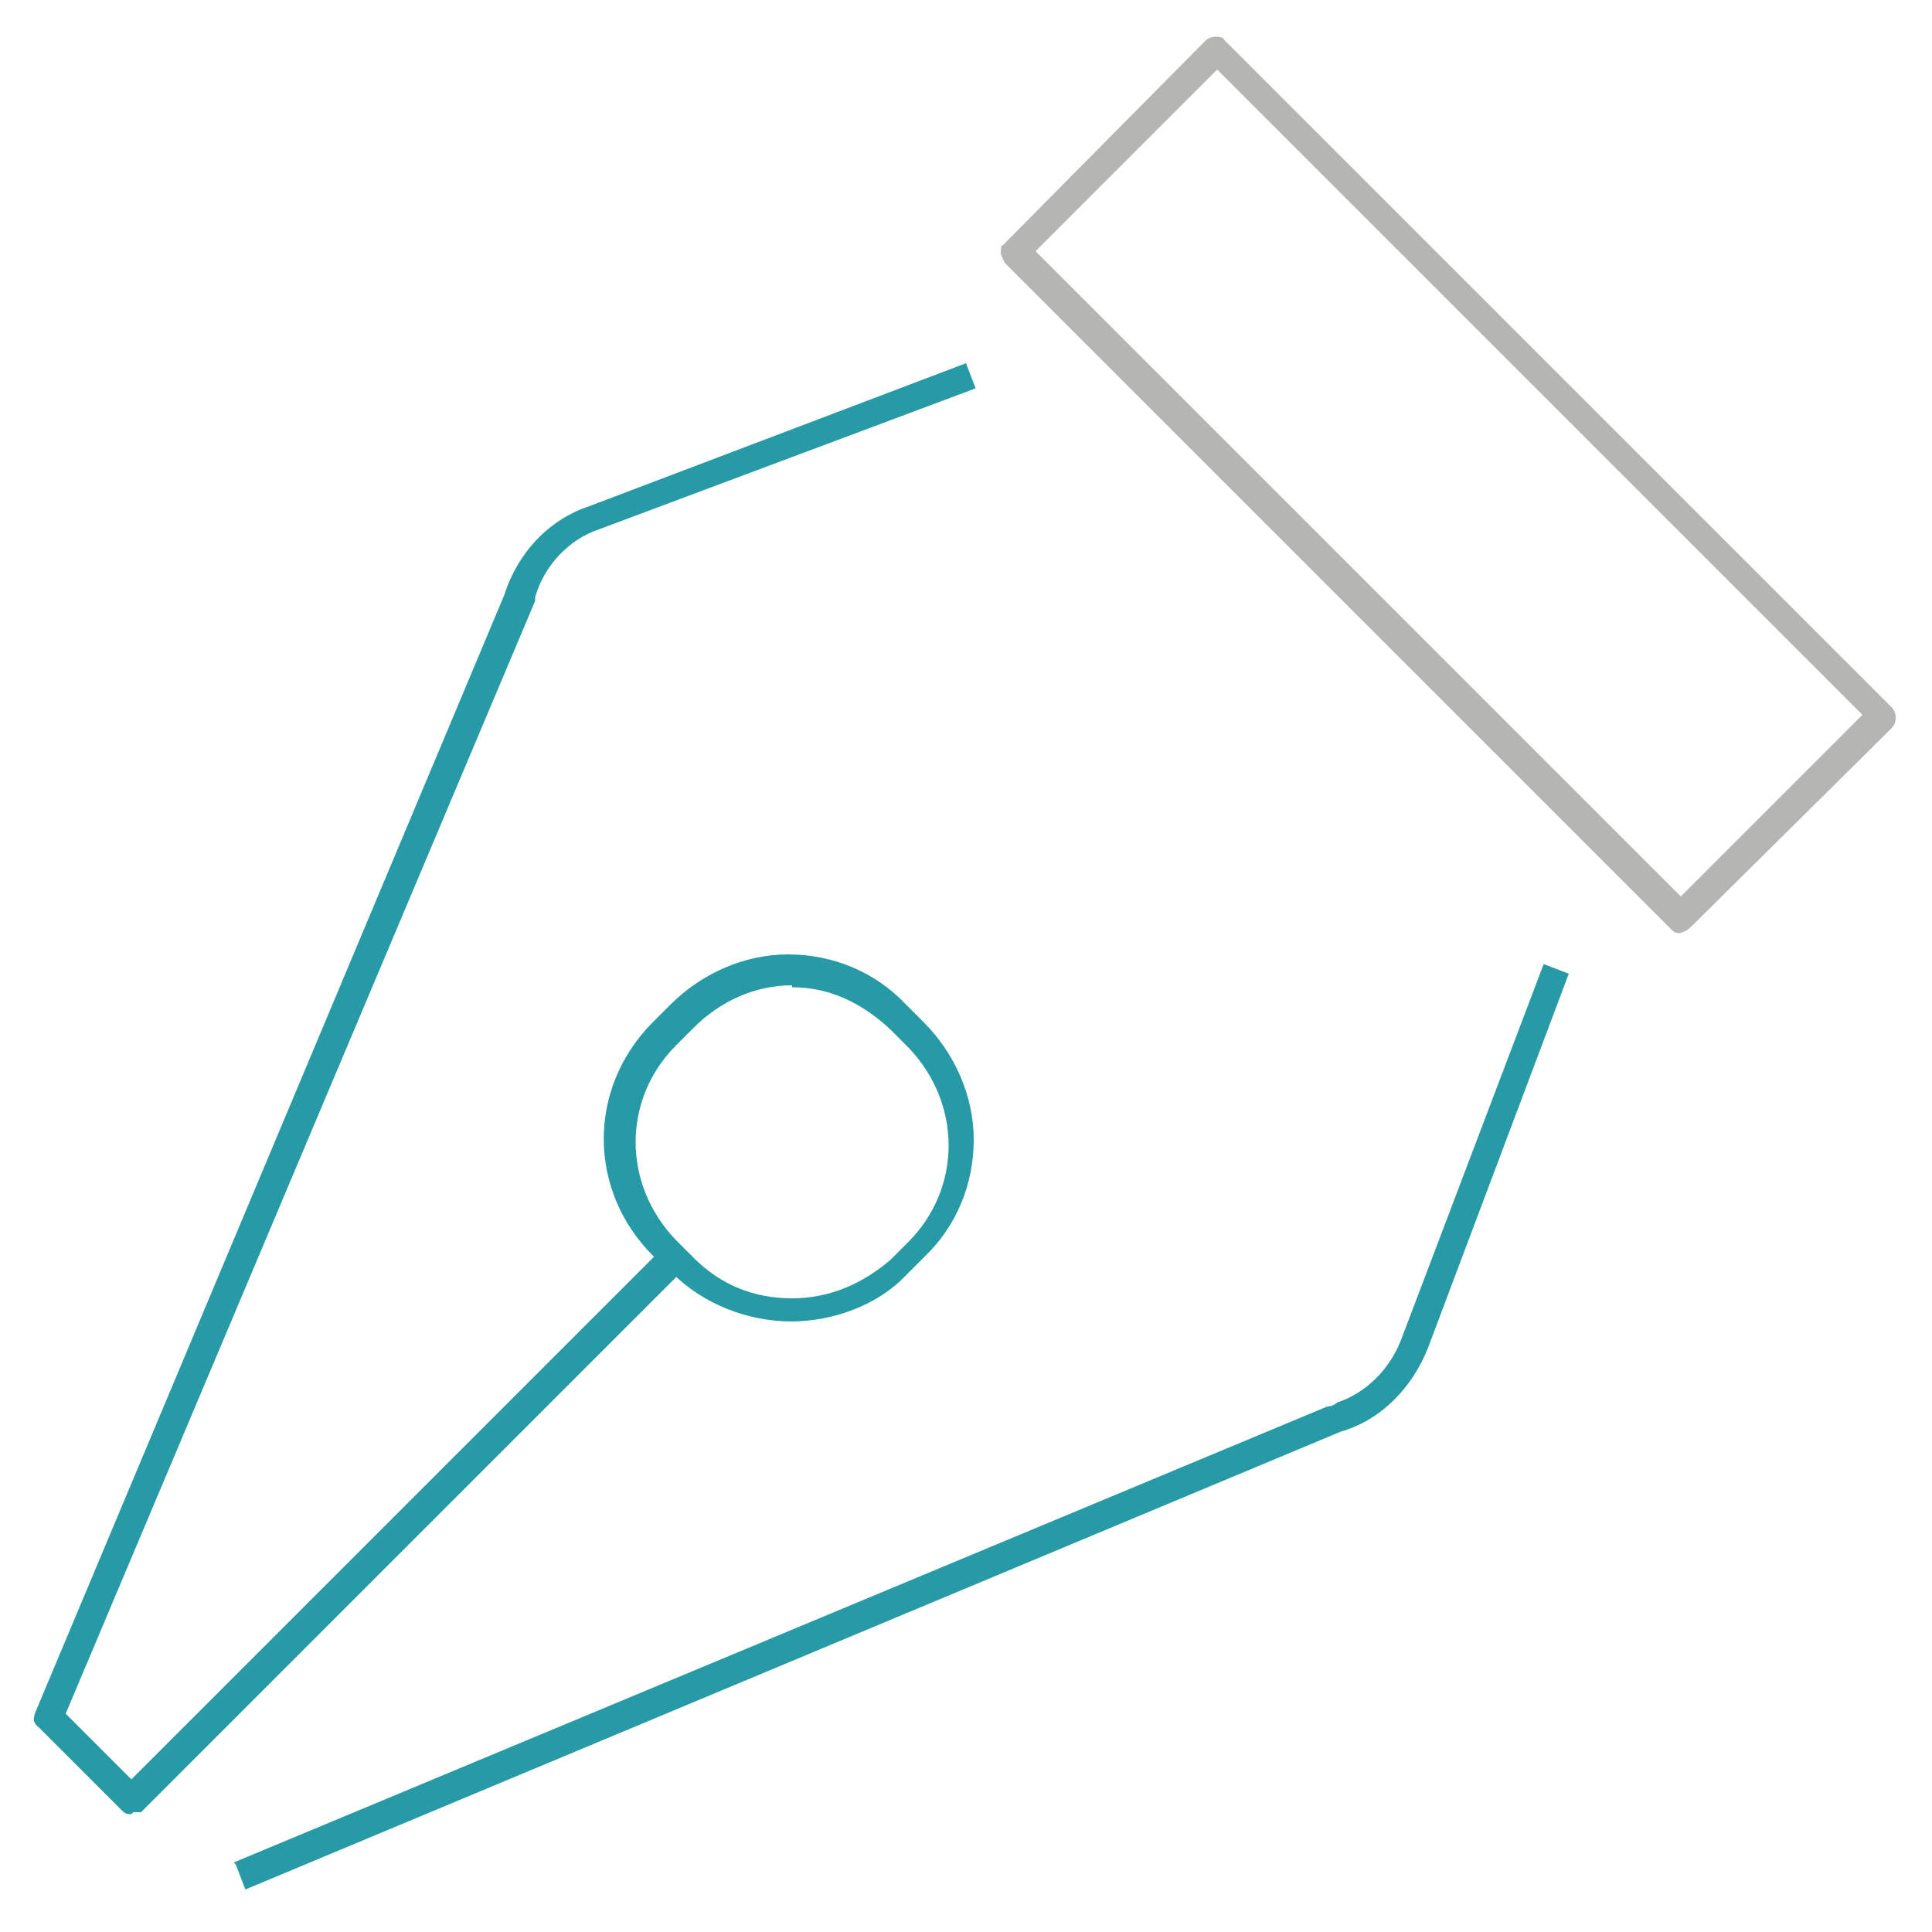
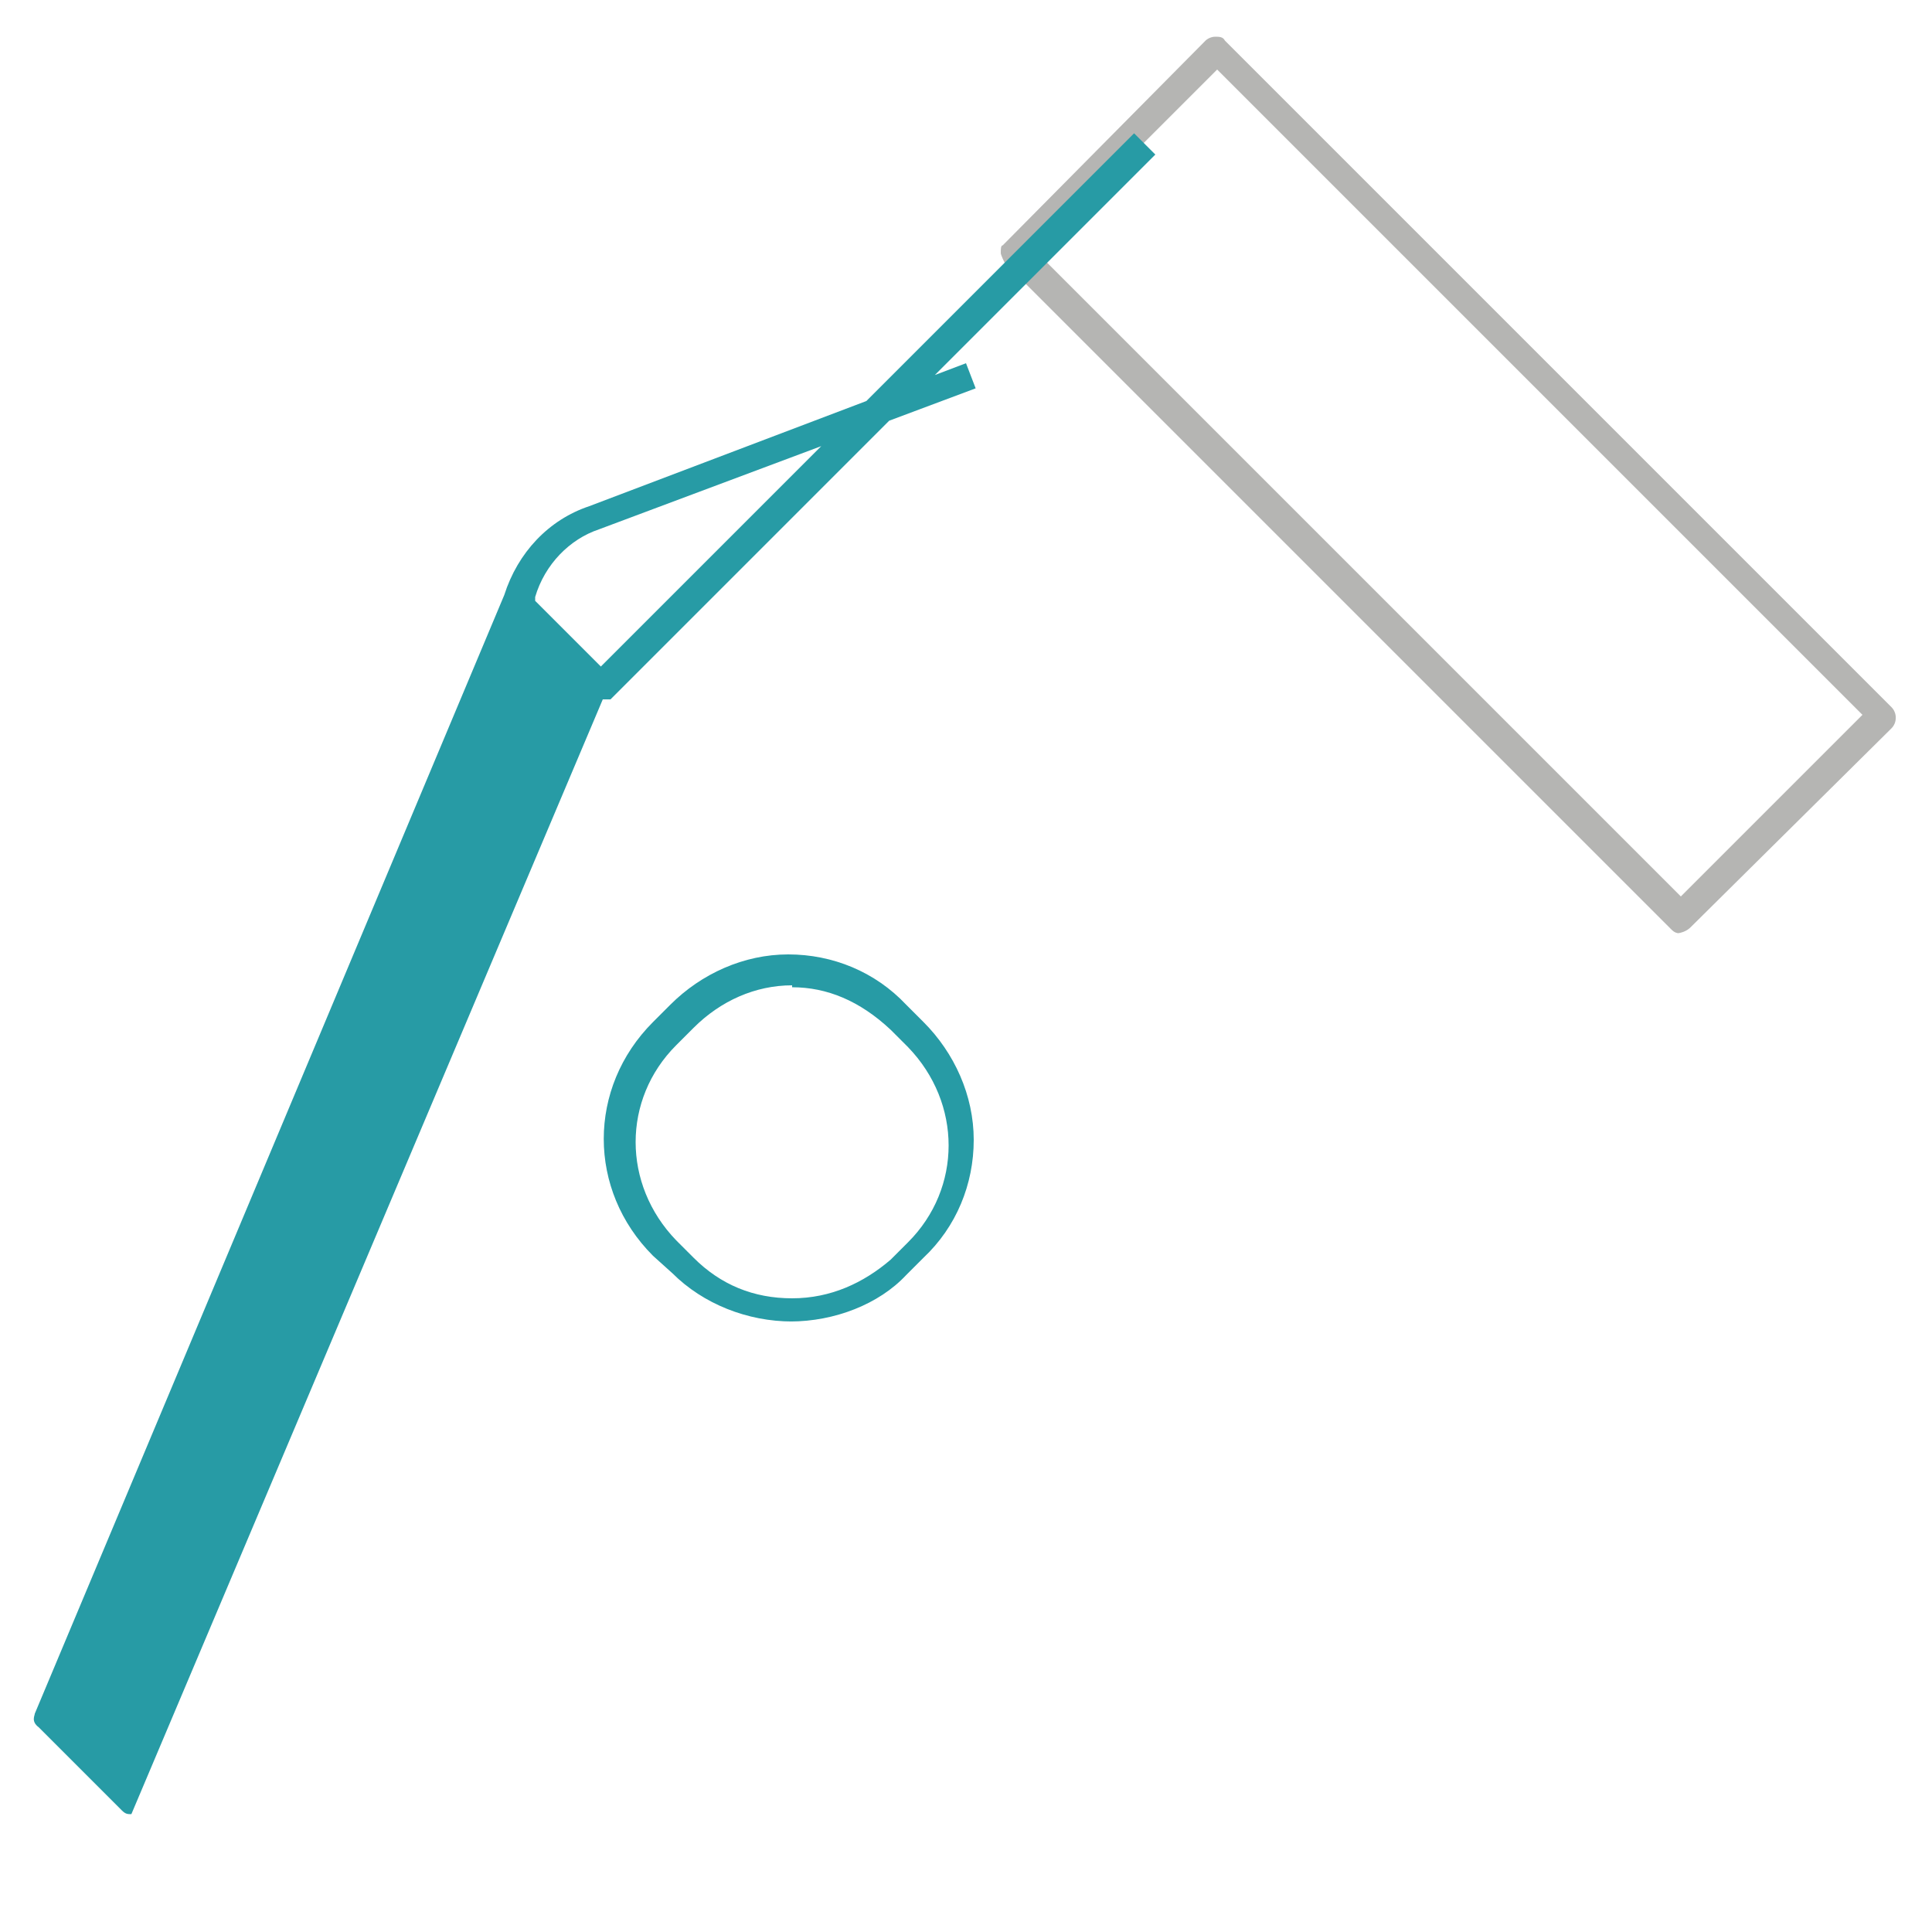
<svg xmlns="http://www.w3.org/2000/svg" version="1.1" viewBox="0 0 100 100">
  <defs>
    <style>
      .st0 {
        stroke-linecap: round;
      }

      .st0, .st1 {
        fill: none;
        stroke: #fdc42a;
        stroke-miterlimit: 10;
        stroke-width: 1.4px;
      }

      .st2 {
        opacity: .6;
      }

      .st3 {
        display: none;
      }

      .st4 {
        fill: #b5b5b3;
      }

      .st5 {
        fill: #279ba5;
      }
    </style>
  </defs>
  <g id="Warstwa_1">
    <path class="st4" d="M87,48.3c-.2,0-.3,0-.5-.2L52,13.6c0,0-.2-.4-.2-.5,0-.2,0-.4.1-.4h0c0,0,10.5-10.6,10.5-10.6.1-.1.3-.2.5-.2s.4,0,.5.2l34.5,34.5c.3.3.3.8,0,1.1l-10.4,10.3c-.2.2-.5.3-.7.3ZM53.6,13l33.4,33.4,9.4-9.4L63,3.6l-9.4,9.4Z" />
-     <path class="st5" d="M12.1,96.4l56.6-23.6c.2,0,.4-.1.5-.2,1.5-.5,2.7-1.7,3.3-3.2l7.4-19.5,1.3.5-7.3,19.4c-.8,2-2.4,3.7-4.5,4.3l-56.7,23.7-.5-1.3Z" />
-     <path class="st5" d="M6.8,93.9c-.2,0-.3,0-.5-.2l-4.3-4.3c-.4-.3-.2-.6-.2-.7L26.1,30.8c.7-2.2,2.3-3.9,4.4-4.6l19.5-7.4.5,1.3-19.5,7.3c-1.5.5-2.8,1.8-3.3,3.5v.2c0,0-24.3,57.6-24.3,57.6l3.4,3.4,27.6-27.6,1.1,1.1-28.2,28.2s0,0,0,0c0,0-.2,0-.4,0Z" />
+     <path class="st5" d="M6.8,93.9c-.2,0-.3,0-.5-.2l-4.3-4.3c-.4-.3-.2-.6-.2-.7L26.1,30.8c.7-2.2,2.3-3.9,4.4-4.6l19.5-7.4.5,1.3-19.5,7.3c-1.5.5-2.8,1.8-3.3,3.5v.2l3.4,3.4,27.6-27.6,1.1,1.1-28.2,28.2s0,0,0,0c0,0-.2,0-.4,0Z" />
    <path class="st5" d="M41,68.4c-2.3,0-4.6-.9-6.2-2.5l-1-.9c-3.4-3.4-3.4-8.7,0-12.1l.9-.9c1.6-1.6,3.8-2.6,6.1-2.6s4.5.9,6.1,2.6l.9.9c1.6,1.6,2.6,3.8,2.6,6.1s-.9,4.5-2.6,6.1l-.9.9c-1.4,1.5-3.7,2.4-6,2.4ZM41,51c-1.9,0-3.7.8-5.1,2.2l-.9.9c-2.8,2.8-2.8,7.2,0,10.1l.9.9c1.4,1.4,3.1,2.1,5.1,2.1s3.7-.8,5.1-2l.9-.9c2.8-2.8,2.8-7.2,0-10.1l-.9-.9c-1.6-1.5-3.3-2.2-5.1-2.2Z" />
  </g>
  <g id="Warstwa_2" class="st3">
    <g class="st2">
      <g>
        <line class="st0" x1="60.3" y1="33.9" x2="83.5" y2="41.5" />
        <line class="st0" x1="60.3" y1="41.4" x2="83.5" y2="49.1" />
        <line class="st0" x1="60.3" y1="48.9" x2="83.5" y2="56.6" />
      </g>
      <g>
        <line class="st0" x1="51.5" y1="63.2" x2="28.3" y2="70.9" />
        <line class="st0" x1="51.5" y1="70.8" x2="28.3" y2="78.4" />
        <line class="st0" x1="51.5" y1="78.3" x2="28.3" y2="85.9" />
      </g>
      <g>
        <line class="st0" x1="115.3" y1="63.2" x2="92.1" y2="70.9" />
        <line class="st0" x1="115.3" y1="70.8" x2="92.1" y2="78.4" />
        <line class="st0" x1="115.3" y1="78.3" x2="92.1" y2="85.9" />
      </g>
-       <path class="st1" d="M26,28l29.5-10.3,32.9,10.9,28.1-9.7c1.6-.6,3.3.6,3.3,2.3v64.1c0,1-.7,2-1.7,2.3l-29.8,10.3-32.9-10.9-27.9,9.7c-1.6.6-3.3-.6-3.3-2.3V30.3c0-1,.7-2,1.6-2.3h.2Z" />
      <line class="st1" x1="55.5" y1="17.7" x2="55.5" y2="87" />
      <line class="st1" x1="88.4" y1="28.6" x2="88.4" y2="97.9" />
    </g>
  </g>
</svg>